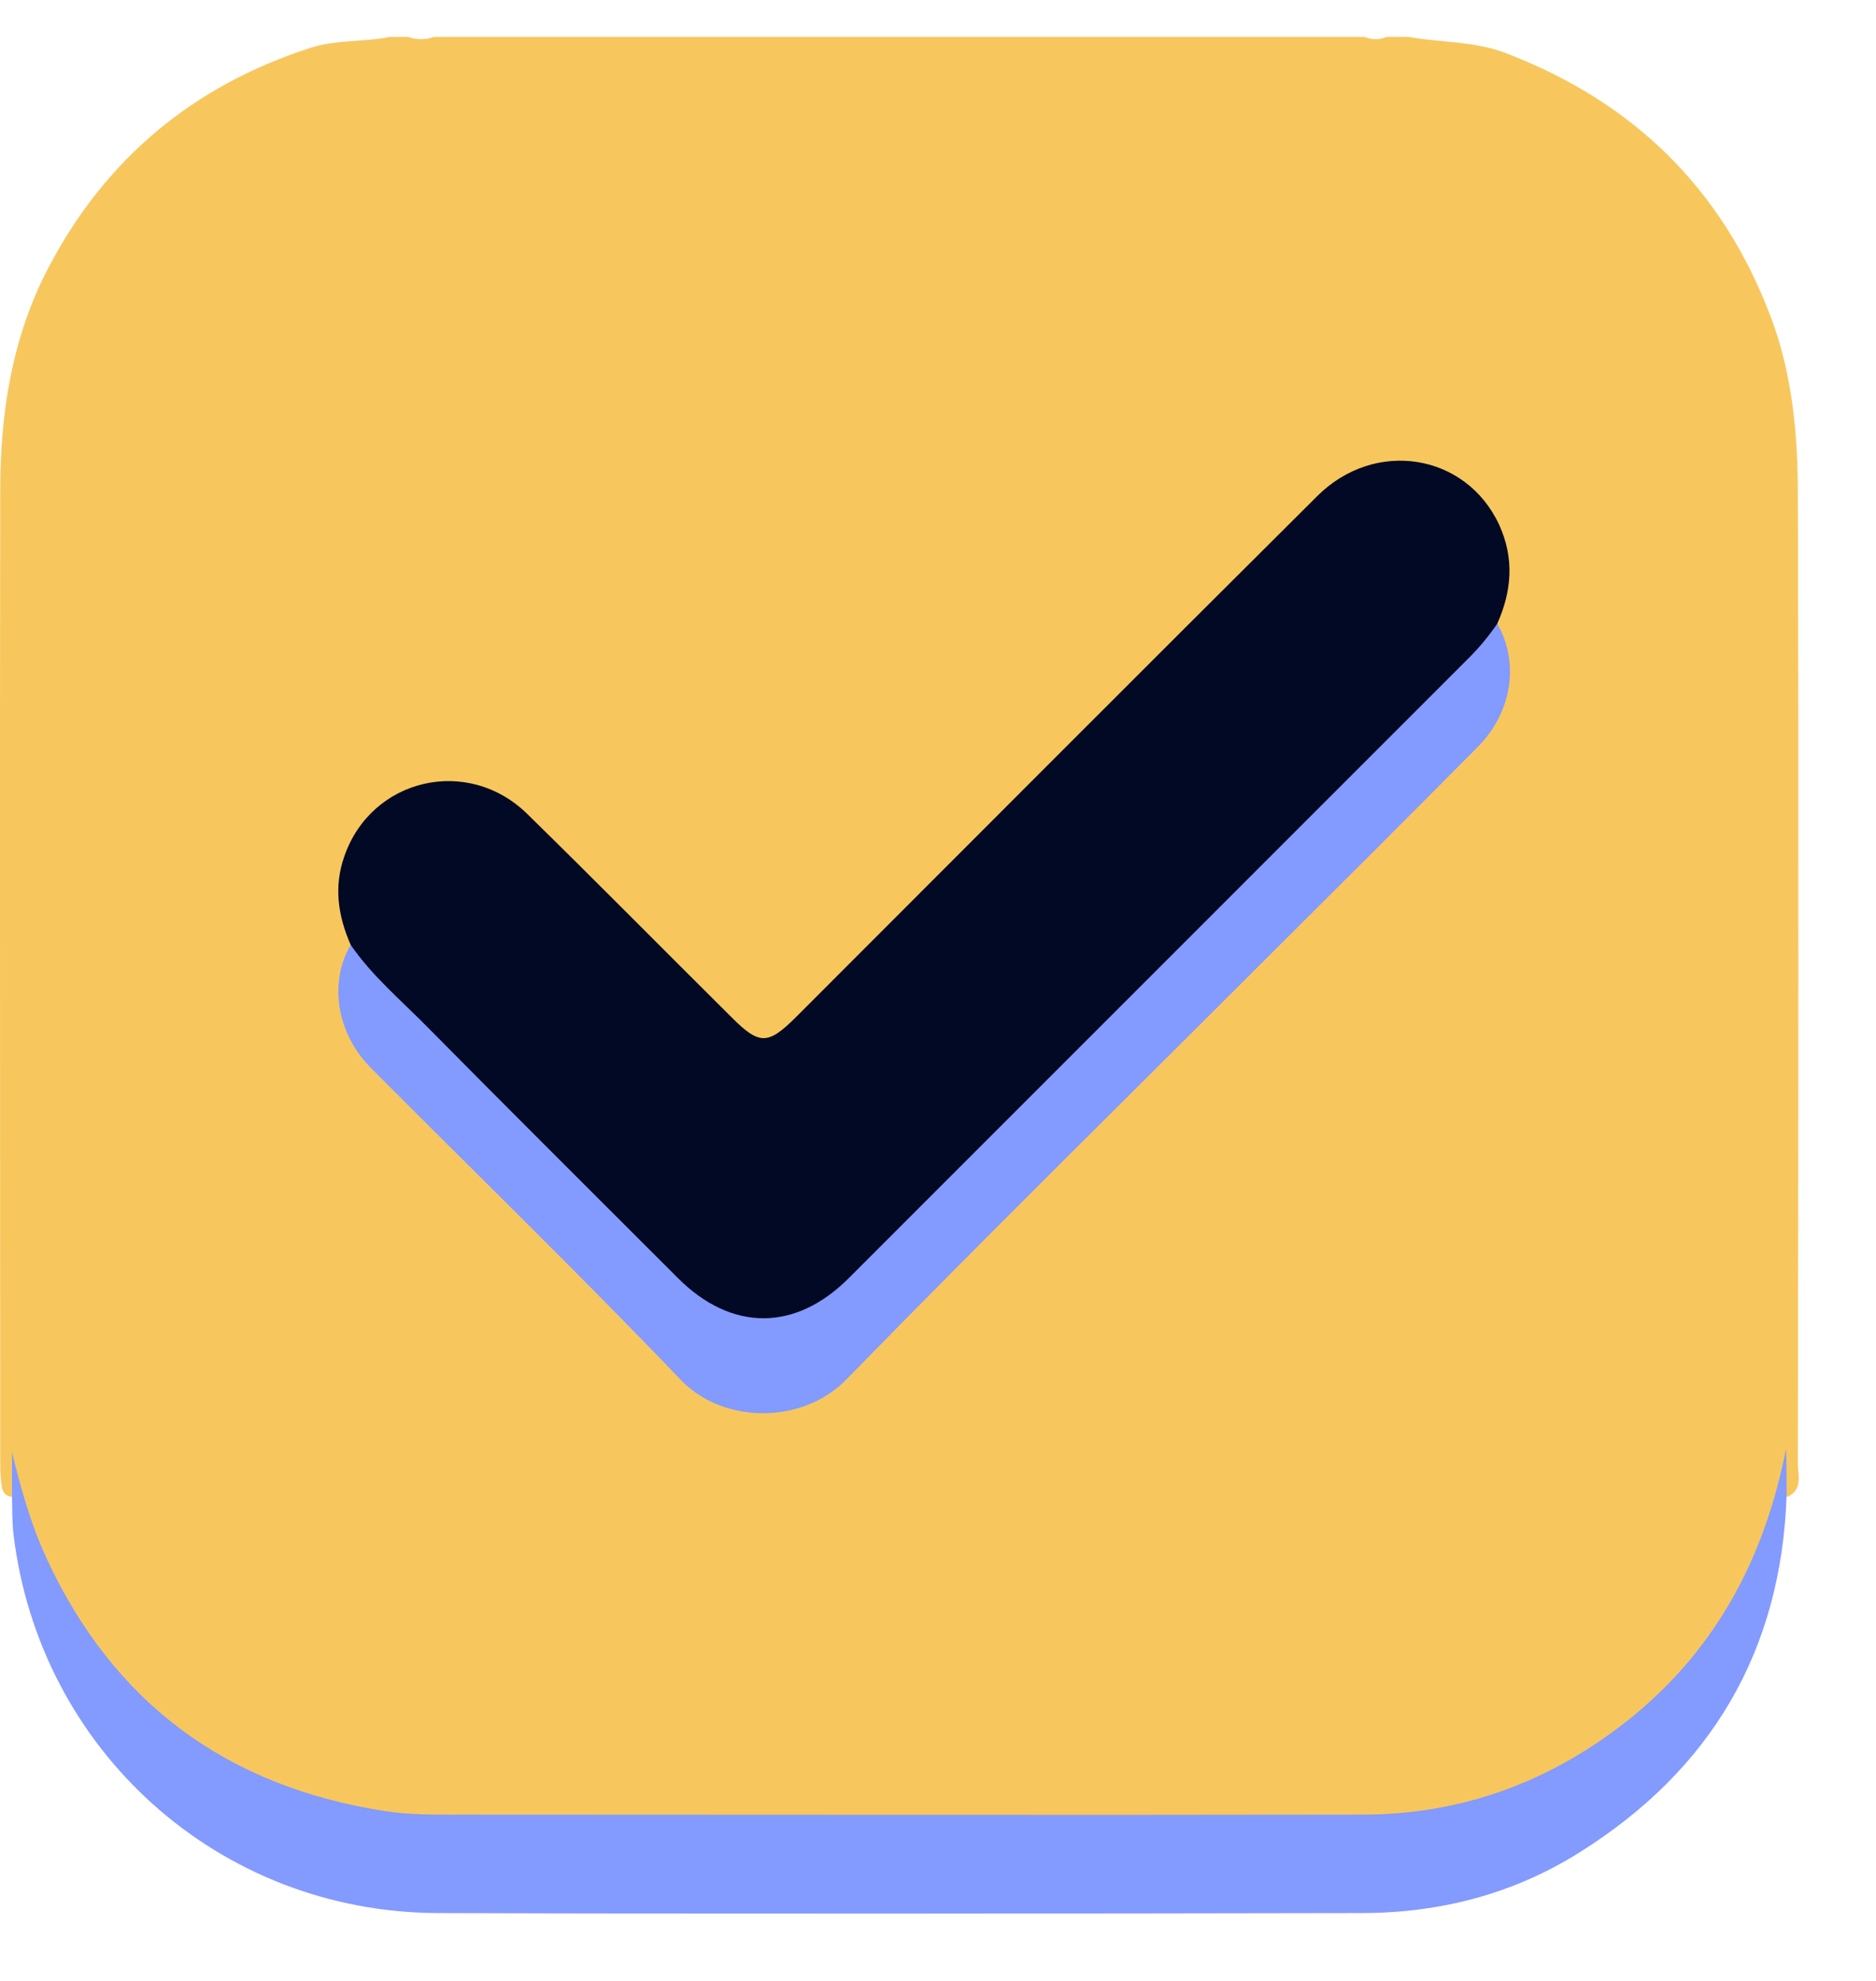
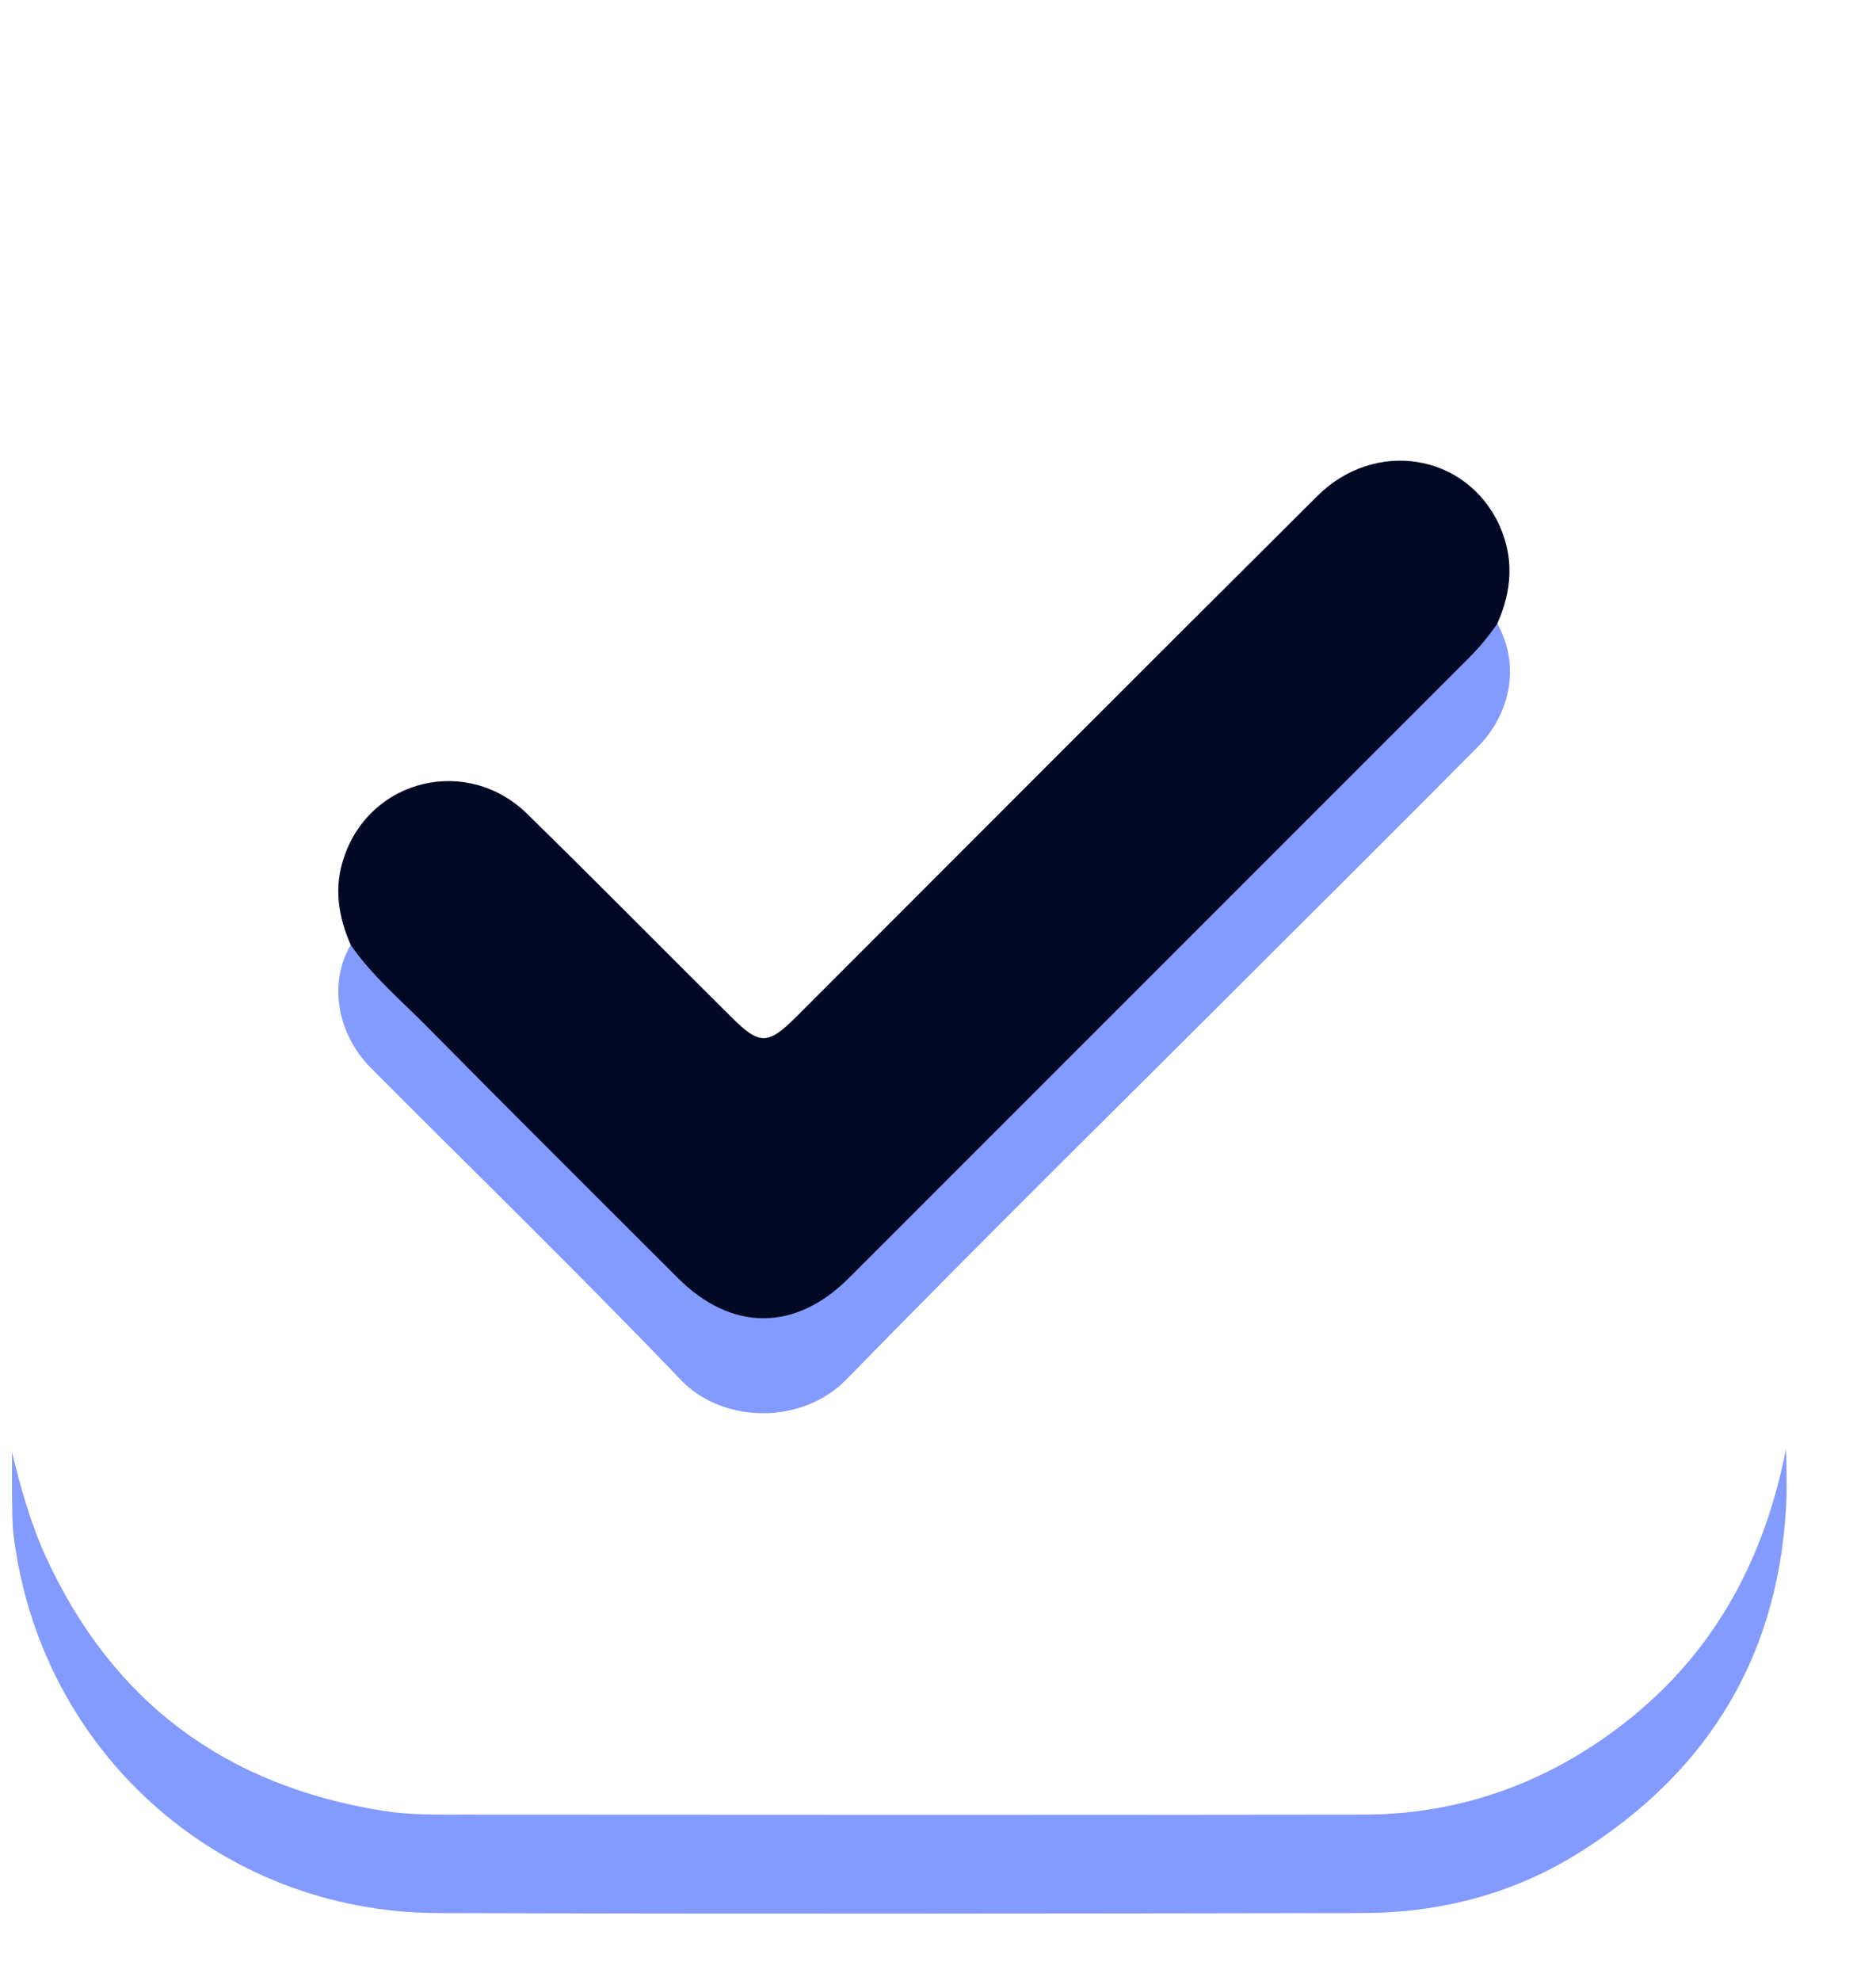
<svg xmlns="http://www.w3.org/2000/svg" width="18" height="19" viewBox="0 0 18 19" fill="none">
-   <path d="M4.164 0.354C7.142 0.354 10.115 0.354 13.093 0.354C13.163 0.383 13.234 0.383 13.304 0.354C13.375 0.354 13.445 0.354 13.516 0.354C13.83 0.411 14.154 0.392 14.46 0.514C15.667 0.979 16.517 1.801 16.982 3.018C17.189 3.553 17.245 4.112 17.25 4.671C17.259 7.79 17.255 10.914 17.25 14.032C17.25 14.145 17.302 14.286 17.151 14.357C17.024 14.277 17.137 14.155 17.109 14.084C17.081 14.779 16.752 15.366 16.329 15.916C15.85 16.536 15.225 16.959 14.502 17.236C14.079 17.396 13.638 17.489 13.182 17.489C10.148 17.489 7.118 17.499 4.084 17.485C3.112 17.48 2.257 17.123 1.51 16.503C0.923 16.015 0.519 15.413 0.26 14.704C0.195 14.521 0.171 14.328 0.152 14.15C0.138 14.211 0.204 14.296 0.115 14.357C0.03 14.347 0.016 14.286 0.011 14.216C0.002 14.136 0.002 14.061 0.002 13.986C0.002 10.895 -0.003 7.799 0.002 4.709C0.002 3.957 0.115 3.229 0.472 2.553C1.021 1.515 1.857 0.824 2.966 0.463C3.215 0.378 3.483 0.406 3.741 0.354C3.797 0.354 3.858 0.354 3.915 0.354C3.999 0.383 4.084 0.383 4.164 0.354Z" fill="#F7C75E" />
  <path d="M3.365 9.063C3.243 8.786 3.201 8.504 3.304 8.213C3.562 7.466 4.488 7.245 5.061 7.809C5.718 8.452 6.362 9.105 7.015 9.753C7.287 10.026 7.367 10.026 7.644 9.749C9.307 8.086 10.97 6.418 12.637 4.76C13.191 4.206 14.065 4.347 14.384 5.033C14.53 5.352 14.507 5.667 14.366 5.982C14.389 6.132 14.29 6.216 14.201 6.31C13.032 7.475 11.867 8.645 10.702 9.81C9.875 10.636 9.025 11.444 8.227 12.299C7.738 12.821 6.935 12.844 6.399 12.29C5.591 11.454 4.784 10.613 3.952 9.8C3.792 9.645 3.637 9.486 3.478 9.331C3.398 9.251 3.356 9.171 3.365 9.063Z" fill="#020924" />
  <path d="M17.142 14.347C17.09 15.836 16.418 16.973 15.164 17.762C14.525 18.166 13.816 18.349 13.065 18.349C10.11 18.354 7.151 18.358 4.197 18.349C2.097 18.34 0.378 16.79 0.129 14.713C0.115 14.591 0.119 14.469 0.115 14.347C0.115 14.206 0.115 14.065 0.115 13.929C0.199 14.272 0.293 14.61 0.439 14.93C1.082 16.334 2.177 17.137 3.699 17.372C3.948 17.41 4.201 17.405 4.45 17.405C7.325 17.405 10.199 17.41 13.074 17.405C14.046 17.405 14.911 17.076 15.662 16.466C16.479 15.799 16.935 14.925 17.137 13.896C17.142 14.042 17.142 14.192 17.142 14.347Z" fill="#839AFF" />
  <path d="M3.365 9.063C3.572 9.364 3.853 9.598 4.107 9.857C4.901 10.66 5.704 11.458 6.503 12.257C7.019 12.774 7.635 12.774 8.151 12.252C10.133 10.27 12.116 8.288 14.098 6.306C14.197 6.207 14.286 6.099 14.366 5.982C14.582 6.362 14.507 6.837 14.173 7.17C13.506 7.842 12.834 8.513 12.163 9.18C10.815 10.528 9.452 11.867 8.118 13.234C7.7 13.661 6.944 13.661 6.536 13.239C5.559 12.219 4.549 11.238 3.553 10.237C3.229 9.908 3.154 9.42 3.365 9.063Z" fill="#839AFF" />
</svg>